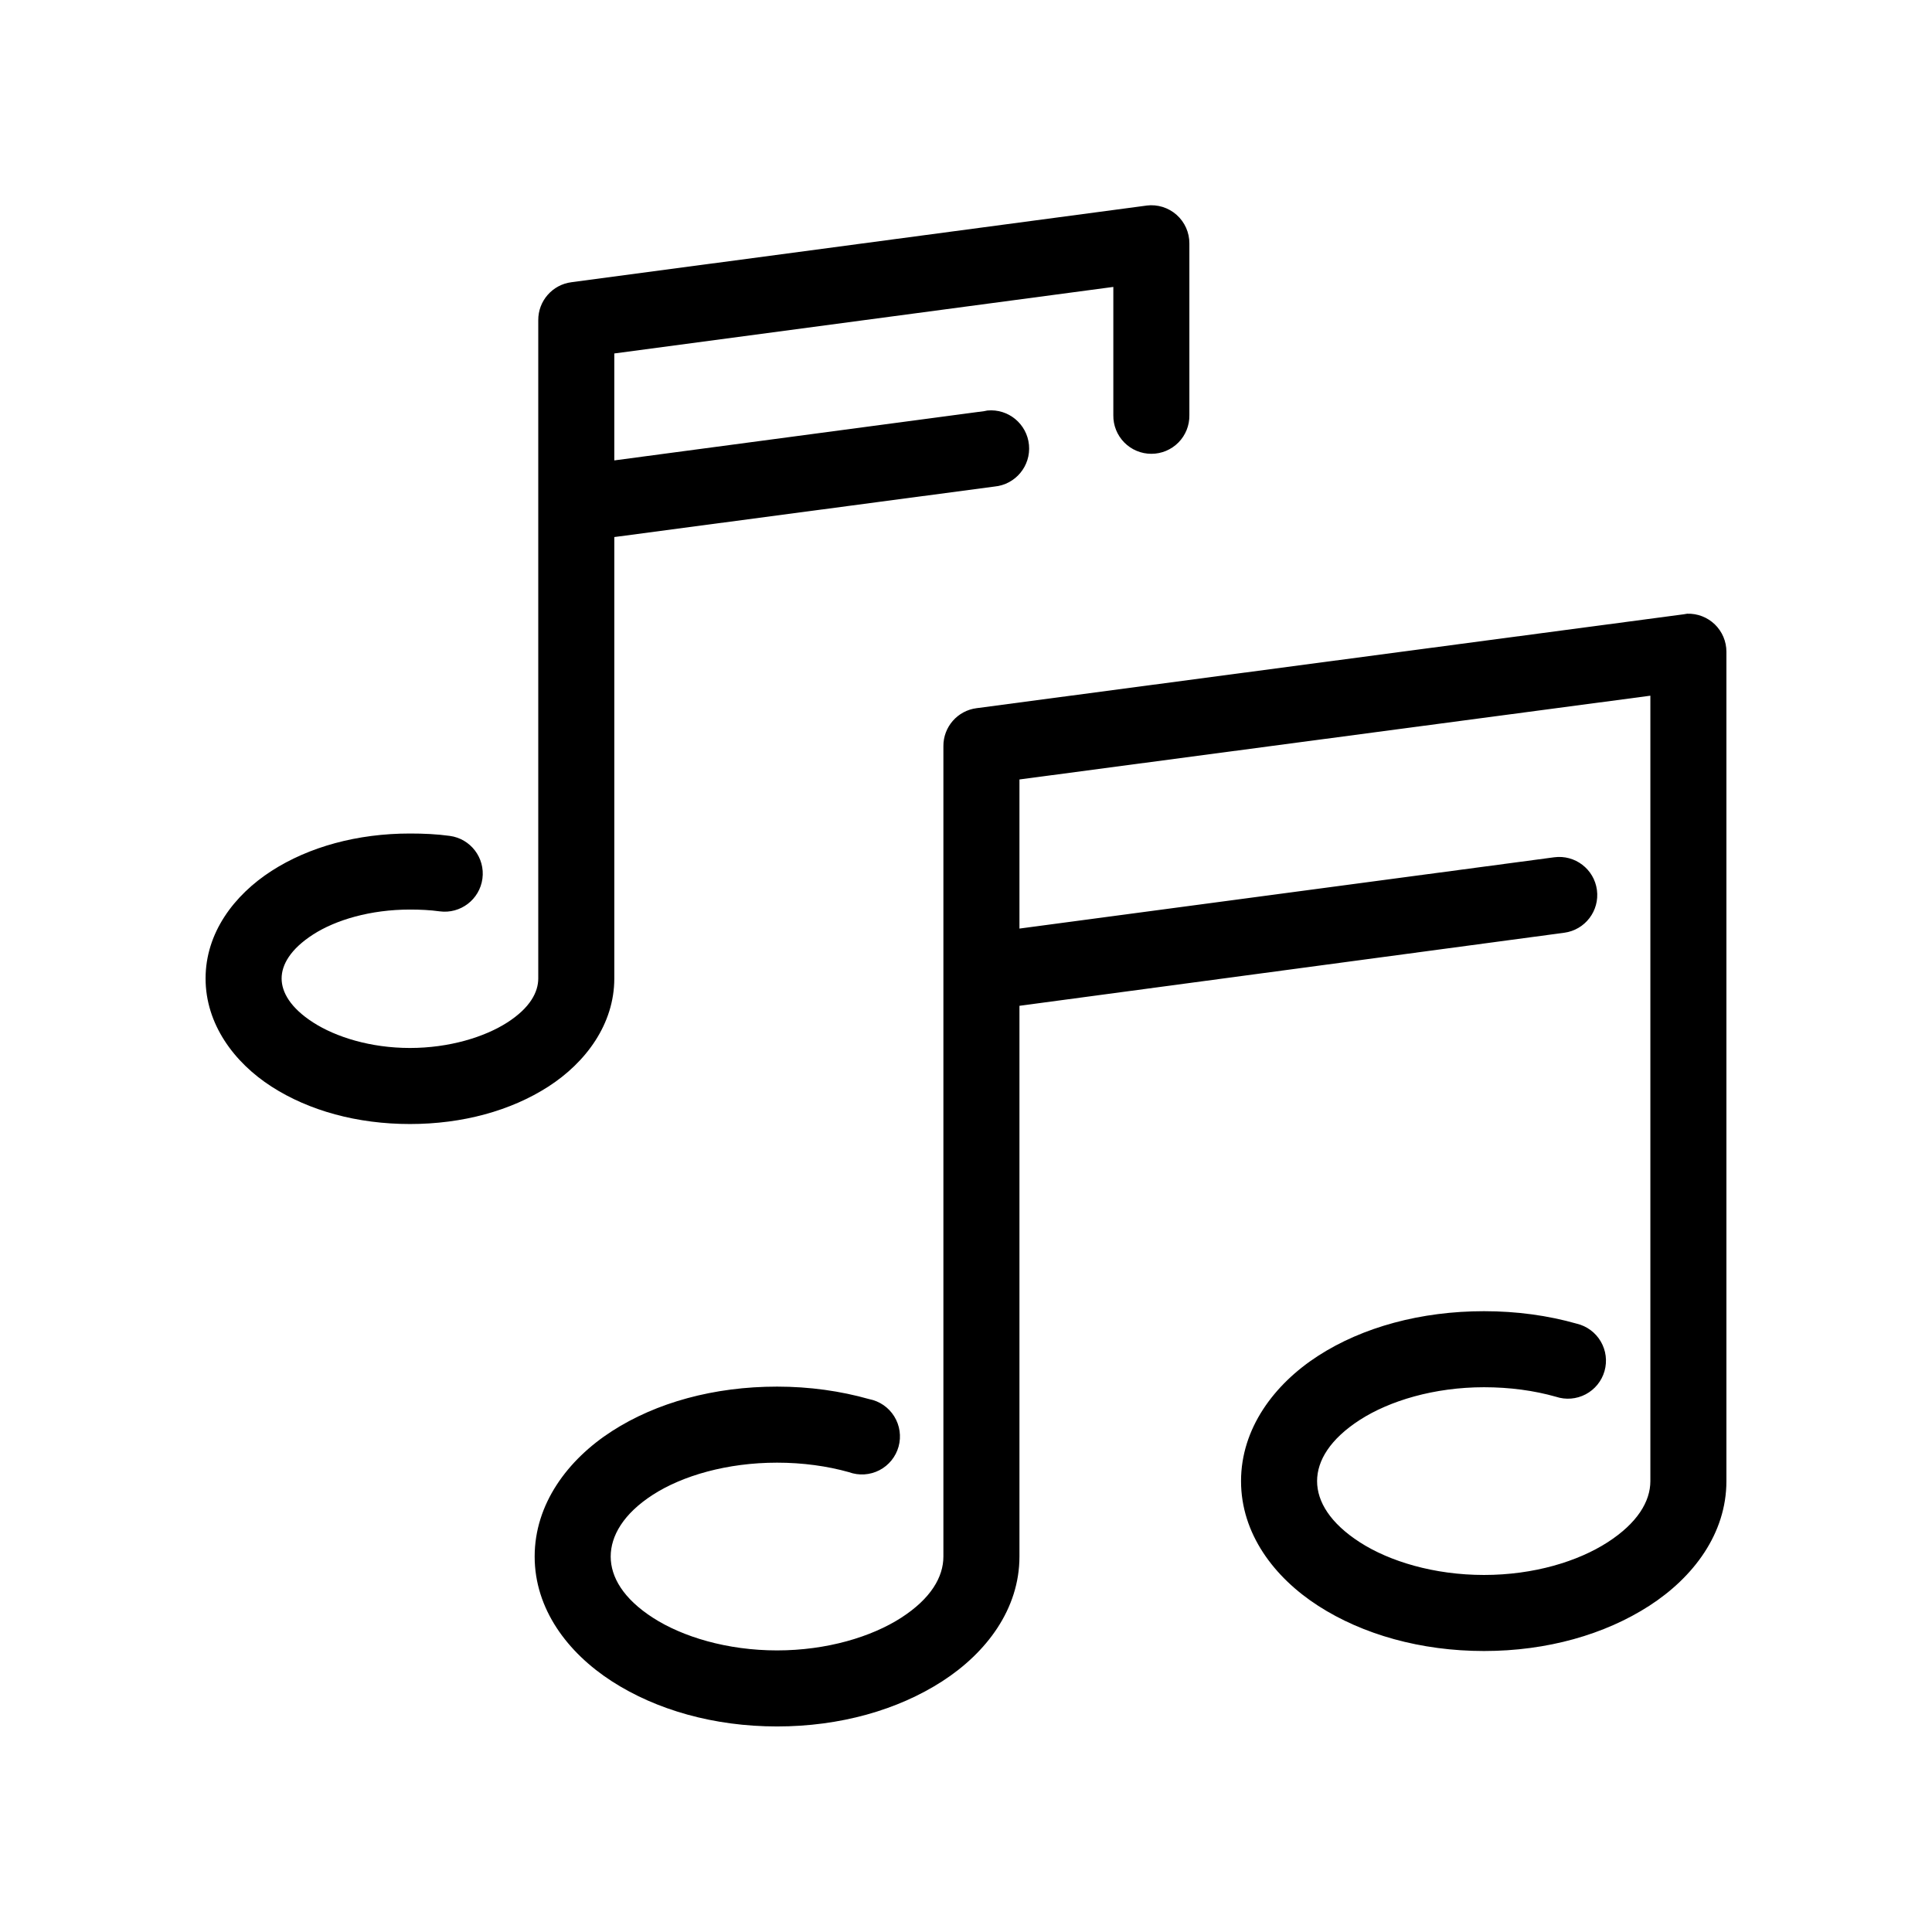
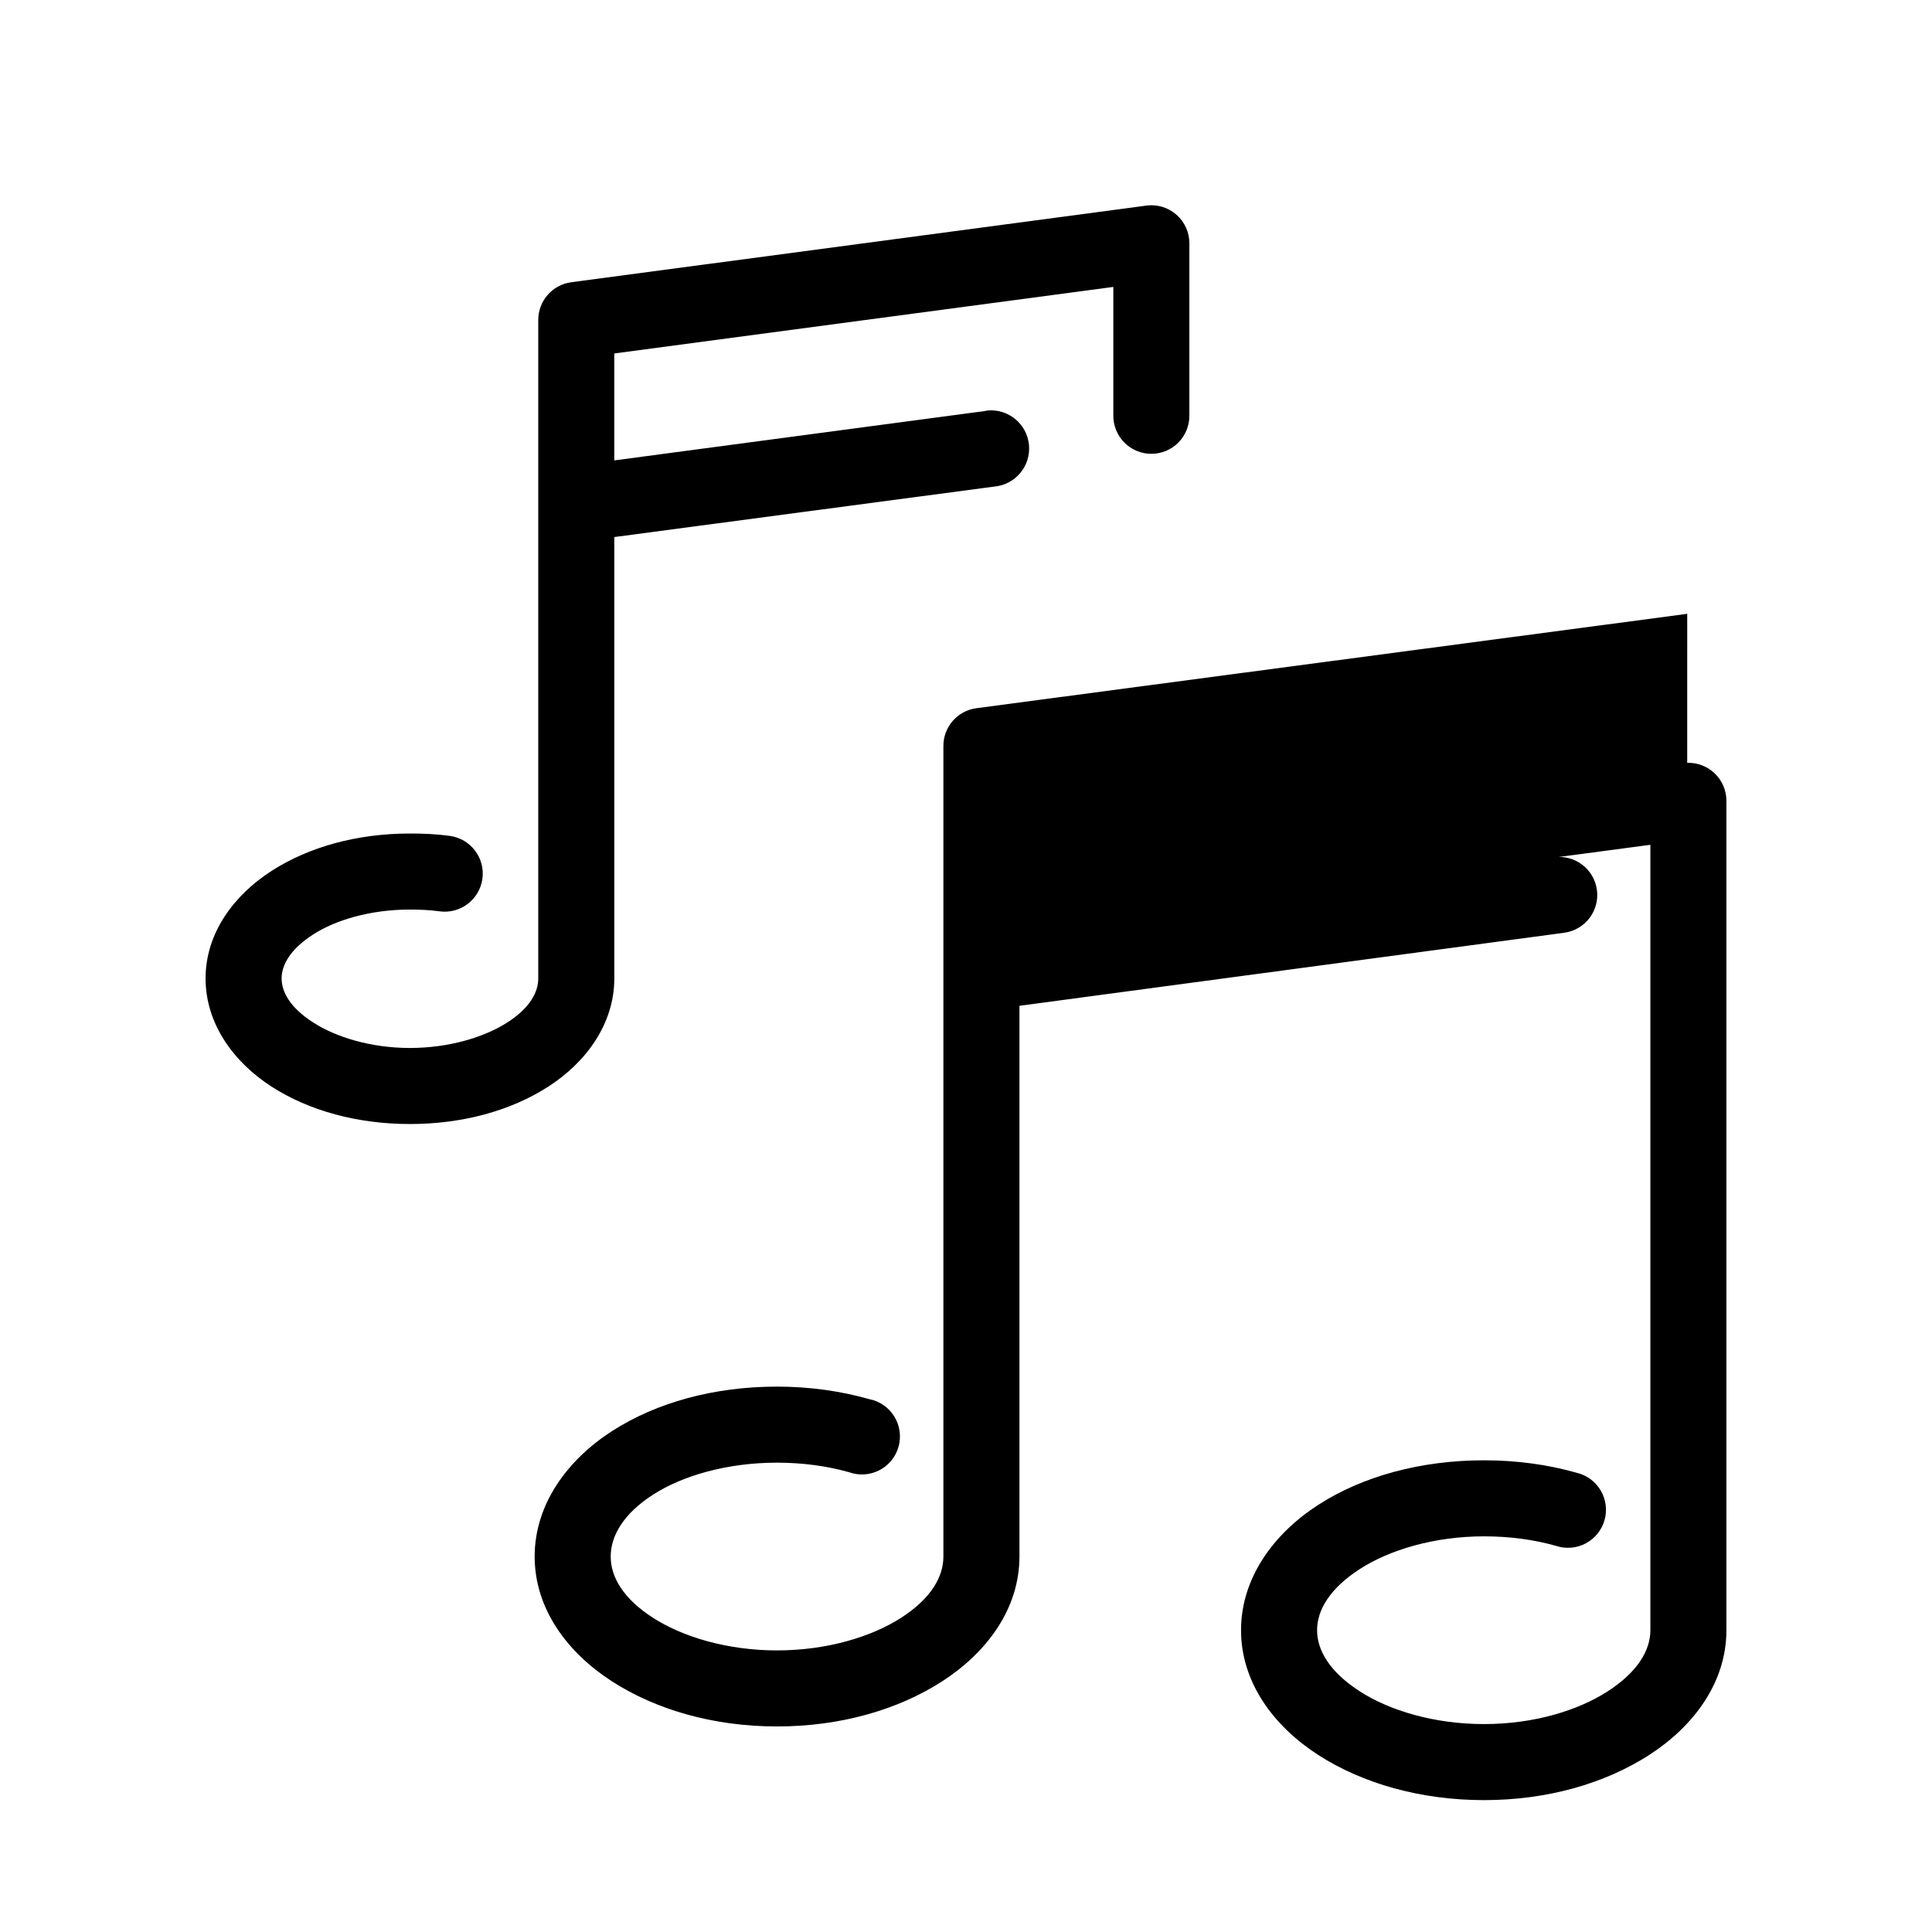
<svg xmlns="http://www.w3.org/2000/svg" fill="#000000" width="800px" height="800px" version="1.1" viewBox="144 144 512 512">
-   <path d="m447.86 198.48-152.4 20.309c-5.066 0.637-8.855 4.969-8.816 10.074v48.18c-0.016 0.312-0.016 0.629 0 0.941v125.32c0 3.621-2.164 7.773-8.188 11.652-6.019 3.875-15.395 6.769-25.82 6.769-10.426 0-19.641-2.894-25.66-6.769-6.023-3.879-8.344-8.031-8.344-11.652 0-3.621 2.32-7.773 8.344-11.652 6.019-3.875 15.234-6.609 25.66-6.609 2.711 0 5.356 0.125 7.875 0.473 5.519 0.738 10.594-3.141 11.336-8.66 0.738-5.523-3.141-10.598-8.66-11.336-3.438-0.473-6.926-0.629-10.551-0.629-13.934 0-26.738 3.512-36.684 9.918-9.941 6.406-17.473 16.422-17.473 28.496 0 12.074 7.531 22.25 17.473 28.652 9.945 6.406 22.75 9.922 36.684 9.922 13.934 0 26.742-3.516 36.684-9.922 9.945-6.402 17.477-16.578 17.477-28.652v-116.98l100.76-13.383c5.566-0.523 9.652-5.457 9.133-11.023-0.523-5.562-5.457-9.652-11.02-9.129-0.266 0.039-0.527 0.094-0.789 0.156l-98.086 13.066v-28.34l132.25-17.633v34.008c-0.039 2.699 1.008 5.297 2.902 7.219 1.891 1.922 4.477 3 7.176 3 2.695 0 5.281-1.078 7.176-3s2.938-4.519 2.898-7.219v-45.5c0.023-2.906-1.211-5.68-3.383-7.609-2.172-1.93-5.07-2.828-7.953-2.465zm143.27 108.16c-0.32 0.035-0.633 0.09-0.945 0.156l-187.36 24.875c-5.066 0.641-8.855 4.969-8.816 10.078v214.75c0 5.426-3.328 11.152-11.18 16.215-7.848 5.062-19.688 8.66-32.902 8.66-13.219 0-25.059-3.598-32.906-8.66s-11.18-10.789-11.18-16.215c0-5.43 3.332-11.316 11.18-16.375 7.852-5.062 19.688-8.504 32.906-8.504 6.82 0 13.324 0.906 19.051 2.519 2.641 0.961 5.562 0.773 8.062-0.512 2.496-1.289 4.344-3.562 5.094-6.273 0.746-2.707 0.332-5.609-1.152-7.996-1.48-2.391-3.891-4.051-6.652-4.582-7.582-2.141-15.77-3.309-24.402-3.309-16.727 0-31.996 4.219-43.77 11.809-11.773 7.59-20.469 19.344-20.469 33.223 0 13.875 8.695 25.469 20.469 33.062 11.773 7.59 27.043 11.965 43.77 11.965 16.727 0 31.996-4.375 43.766-11.965 11.773-7.594 20.469-19.188 20.469-33.062v-145.95l144.38-19.363c5.519-0.742 9.395-5.816 8.656-11.336-0.738-5.523-5.812-9.398-11.336-8.66l-141.7 18.891v-39.516l167.2-22.199v208.14c0 5.43-3.488 11.156-11.336 16.215-7.852 5.062-19.531 8.66-32.75 8.66-13.215 0-25.055-3.598-32.902-8.66-7.852-5.059-11.336-10.785-11.336-16.215s3.484-11.156 11.336-16.219c7.848-5.059 19.688-8.656 32.902-8.656 6.859 0 13.305 0.887 19.051 2.519 2.609 0.871 5.465 0.637 7.898-0.648 2.43-1.285 4.234-3.508 4.988-6.152 0.75-2.648 0.391-5.488-1.004-7.859-1.391-2.375-3.695-4.074-6.371-4.707-7.617-2.164-15.879-3.305-24.562-3.305-16.727 0-32.152 4.215-43.926 11.809-11.773 7.59-20.465 19.344-20.465 33.219s8.691 25.473 20.465 33.062 27.199 11.965 43.926 11.965c16.727 0 31.996-4.375 43.77-11.965 11.773-7.59 20.469-19.188 20.469-33.062v-219.79c0-2.727-1.105-5.336-3.062-7.238-1.957-1.898-4.602-2.922-7.328-2.836z" />
+   <path d="m447.86 198.48-152.4 20.309c-5.066 0.637-8.855 4.969-8.816 10.074v48.18c-0.016 0.312-0.016 0.629 0 0.941v125.32c0 3.621-2.164 7.773-8.188 11.652-6.019 3.875-15.395 6.769-25.82 6.769-10.426 0-19.641-2.894-25.66-6.769-6.023-3.879-8.344-8.031-8.344-11.652 0-3.621 2.32-7.773 8.344-11.652 6.019-3.875 15.234-6.609 25.66-6.609 2.711 0 5.356 0.125 7.875 0.473 5.519 0.738 10.594-3.141 11.336-8.66 0.738-5.523-3.141-10.598-8.66-11.336-3.438-0.473-6.926-0.629-10.551-0.629-13.934 0-26.738 3.512-36.684 9.918-9.941 6.406-17.473 16.422-17.473 28.496 0 12.074 7.531 22.25 17.473 28.652 9.945 6.406 22.75 9.922 36.684 9.922 13.934 0 26.742-3.516 36.684-9.922 9.945-6.402 17.477-16.578 17.477-28.652v-116.98l100.76-13.383c5.566-0.523 9.652-5.457 9.133-11.023-0.523-5.562-5.457-9.652-11.02-9.129-0.266 0.039-0.527 0.094-0.789 0.156l-98.086 13.066v-28.34l132.25-17.633v34.008c-0.039 2.699 1.008 5.297 2.902 7.219 1.891 1.922 4.477 3 7.176 3 2.695 0 5.281-1.078 7.176-3s2.938-4.519 2.898-7.219v-45.5c0.023-2.906-1.211-5.68-3.383-7.609-2.172-1.93-5.07-2.828-7.953-2.465zm143.27 108.16c-0.32 0.035-0.633 0.09-0.945 0.156l-187.36 24.875c-5.066 0.641-8.855 4.969-8.816 10.078v214.75c0 5.426-3.328 11.152-11.18 16.215-7.848 5.062-19.688 8.66-32.902 8.66-13.219 0-25.059-3.598-32.906-8.66s-11.18-10.789-11.18-16.215c0-5.43 3.332-11.316 11.18-16.375 7.852-5.062 19.688-8.504 32.906-8.504 6.82 0 13.324 0.906 19.051 2.519 2.641 0.961 5.562 0.773 8.062-0.512 2.496-1.289 4.344-3.562 5.094-6.273 0.746-2.707 0.332-5.609-1.152-7.996-1.48-2.391-3.891-4.051-6.652-4.582-7.582-2.141-15.77-3.309-24.402-3.309-16.727 0-31.996 4.219-43.77 11.809-11.773 7.59-20.469 19.344-20.469 33.223 0 13.875 8.695 25.469 20.469 33.062 11.773 7.59 27.043 11.965 43.77 11.965 16.727 0 31.996-4.375 43.766-11.965 11.773-7.594 20.469-19.188 20.469-33.062v-145.95l144.38-19.363c5.519-0.742 9.395-5.816 8.656-11.336-0.738-5.523-5.812-9.398-11.336-8.66l-141.7 18.891l167.2-22.199v208.14c0 5.43-3.488 11.156-11.336 16.215-7.852 5.062-19.531 8.66-32.75 8.66-13.215 0-25.055-3.598-32.902-8.66-7.852-5.059-11.336-10.785-11.336-16.215s3.484-11.156 11.336-16.219c7.848-5.059 19.688-8.656 32.902-8.656 6.859 0 13.305 0.887 19.051 2.519 2.609 0.871 5.465 0.637 7.898-0.648 2.43-1.285 4.234-3.508 4.988-6.152 0.75-2.648 0.391-5.488-1.004-7.859-1.391-2.375-3.695-4.074-6.371-4.707-7.617-2.164-15.879-3.305-24.562-3.305-16.727 0-32.152 4.215-43.926 11.809-11.773 7.59-20.465 19.344-20.465 33.219s8.691 25.473 20.465 33.062 27.199 11.965 43.926 11.965c16.727 0 31.996-4.375 43.77-11.965 11.773-7.59 20.469-19.188 20.469-33.062v-219.79c0-2.727-1.105-5.336-3.062-7.238-1.957-1.898-4.602-2.922-7.328-2.836z" />
</svg>